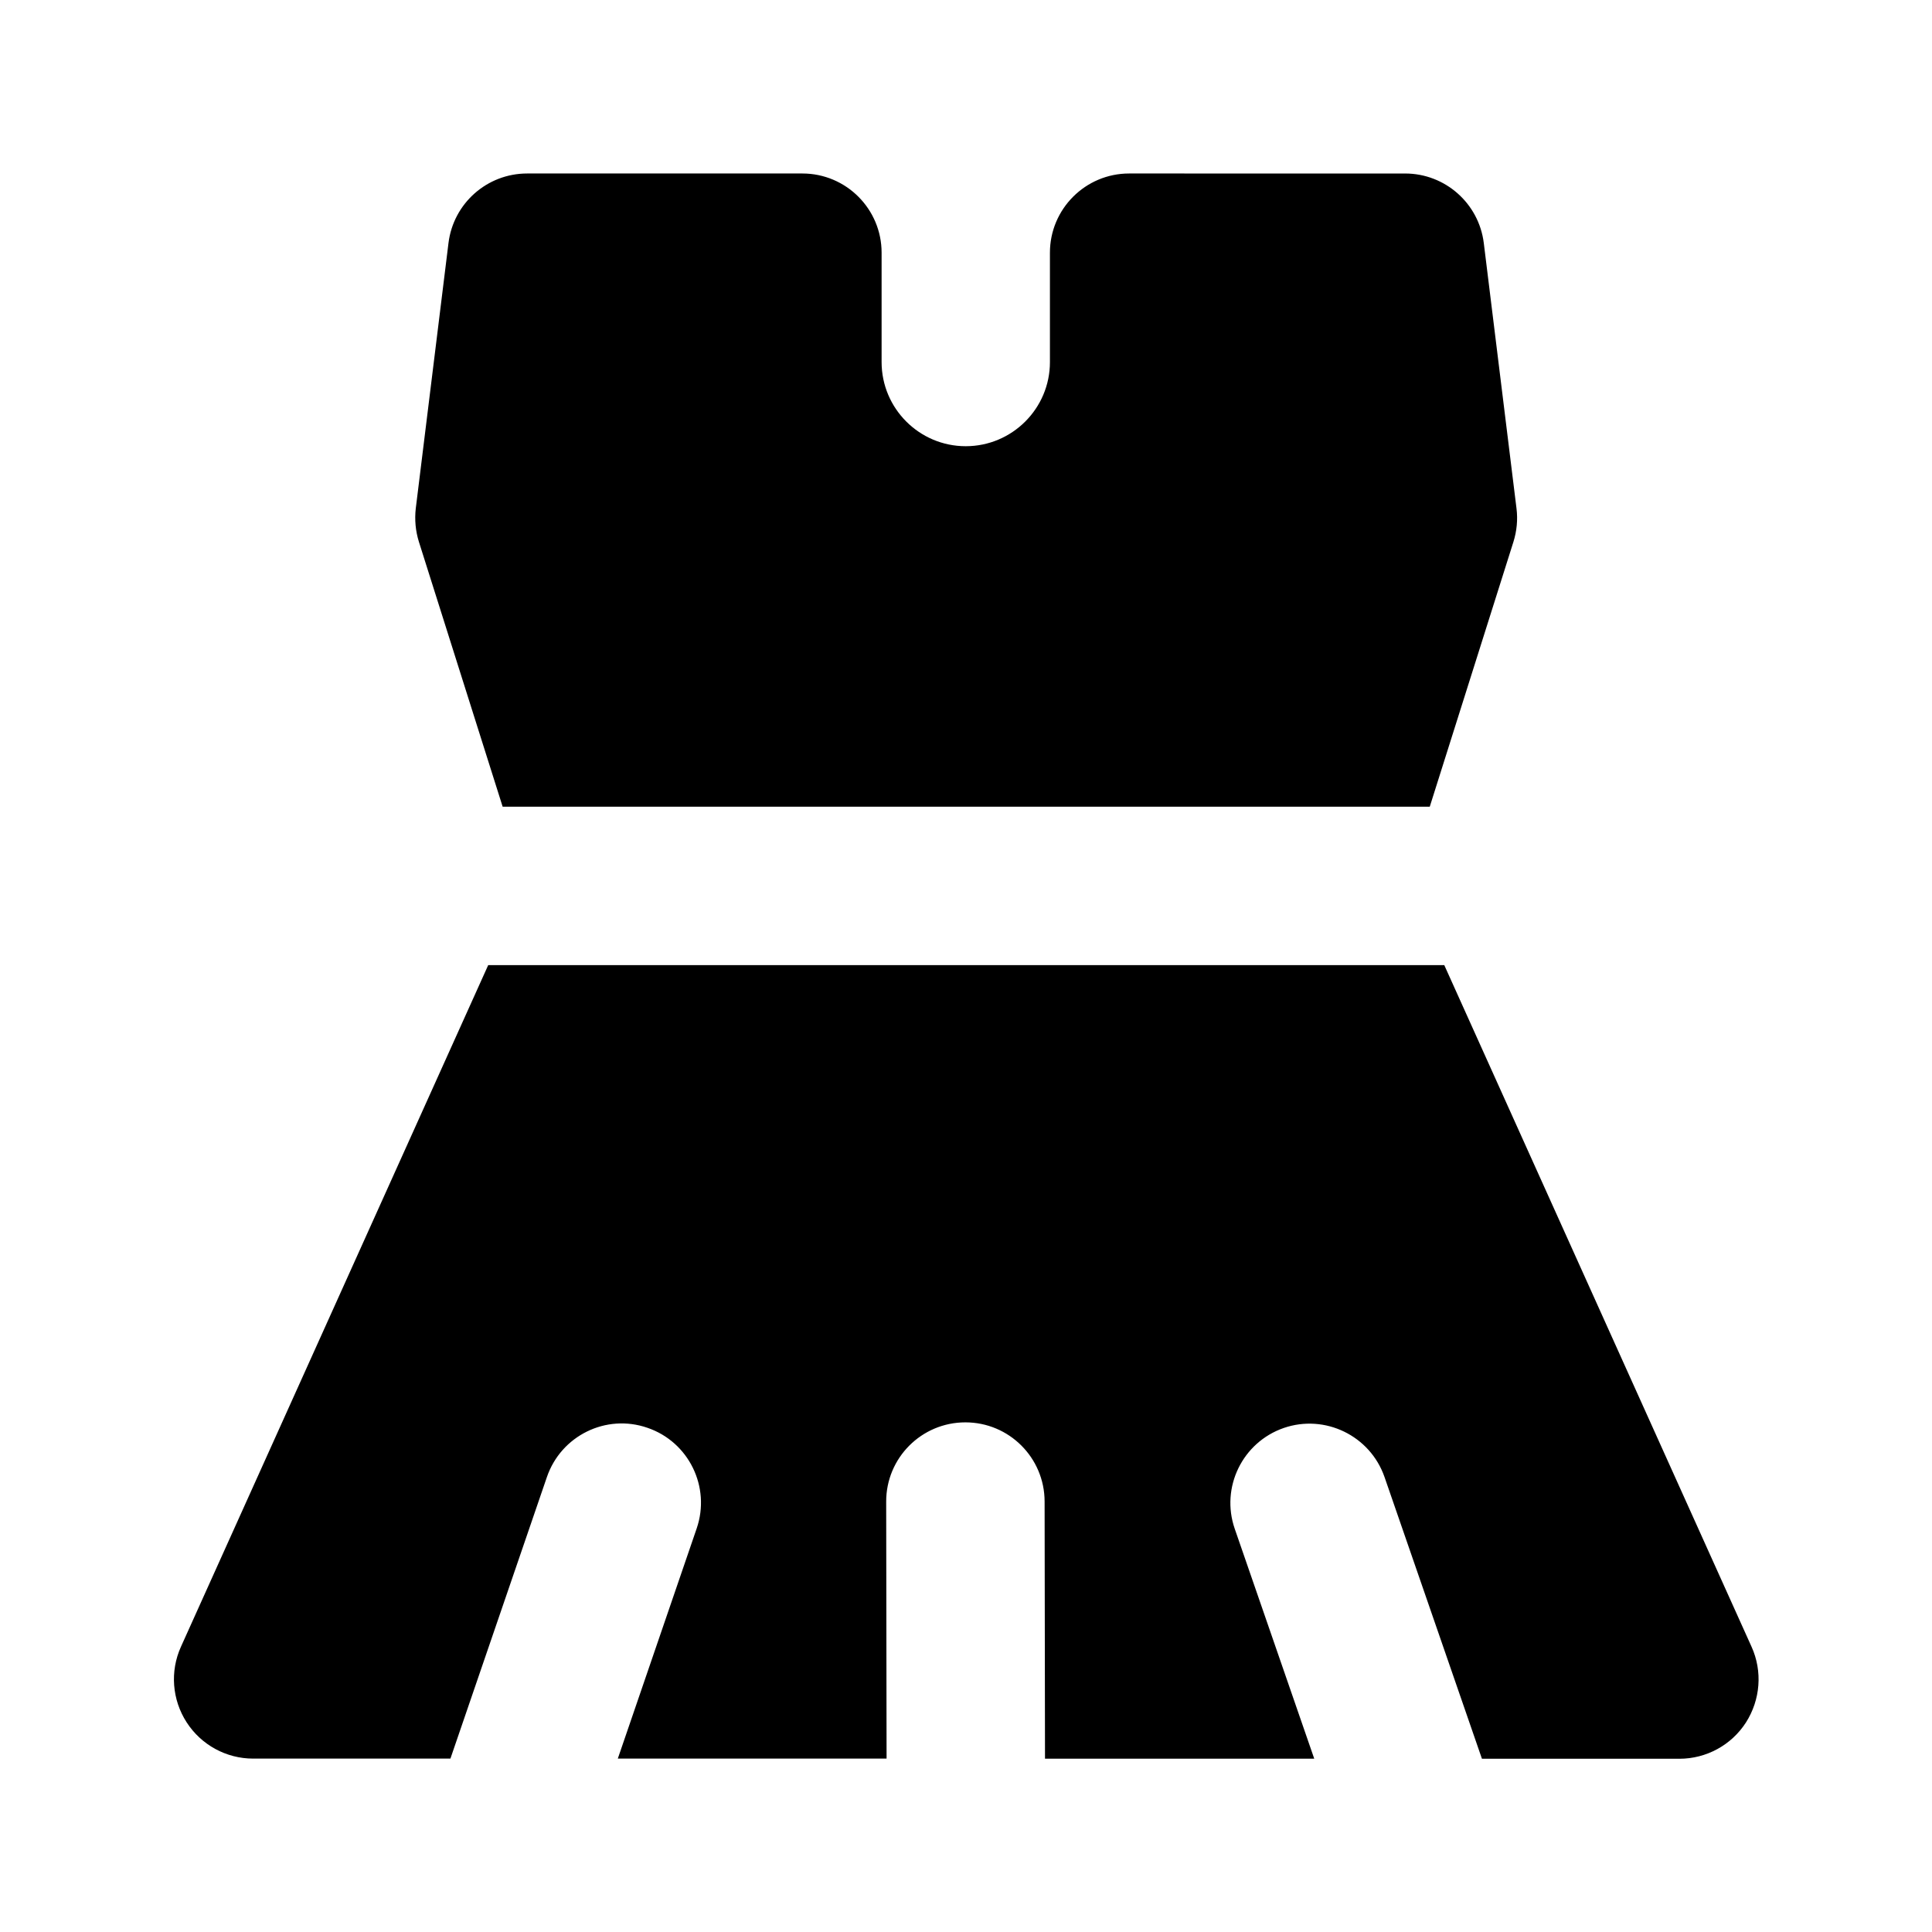
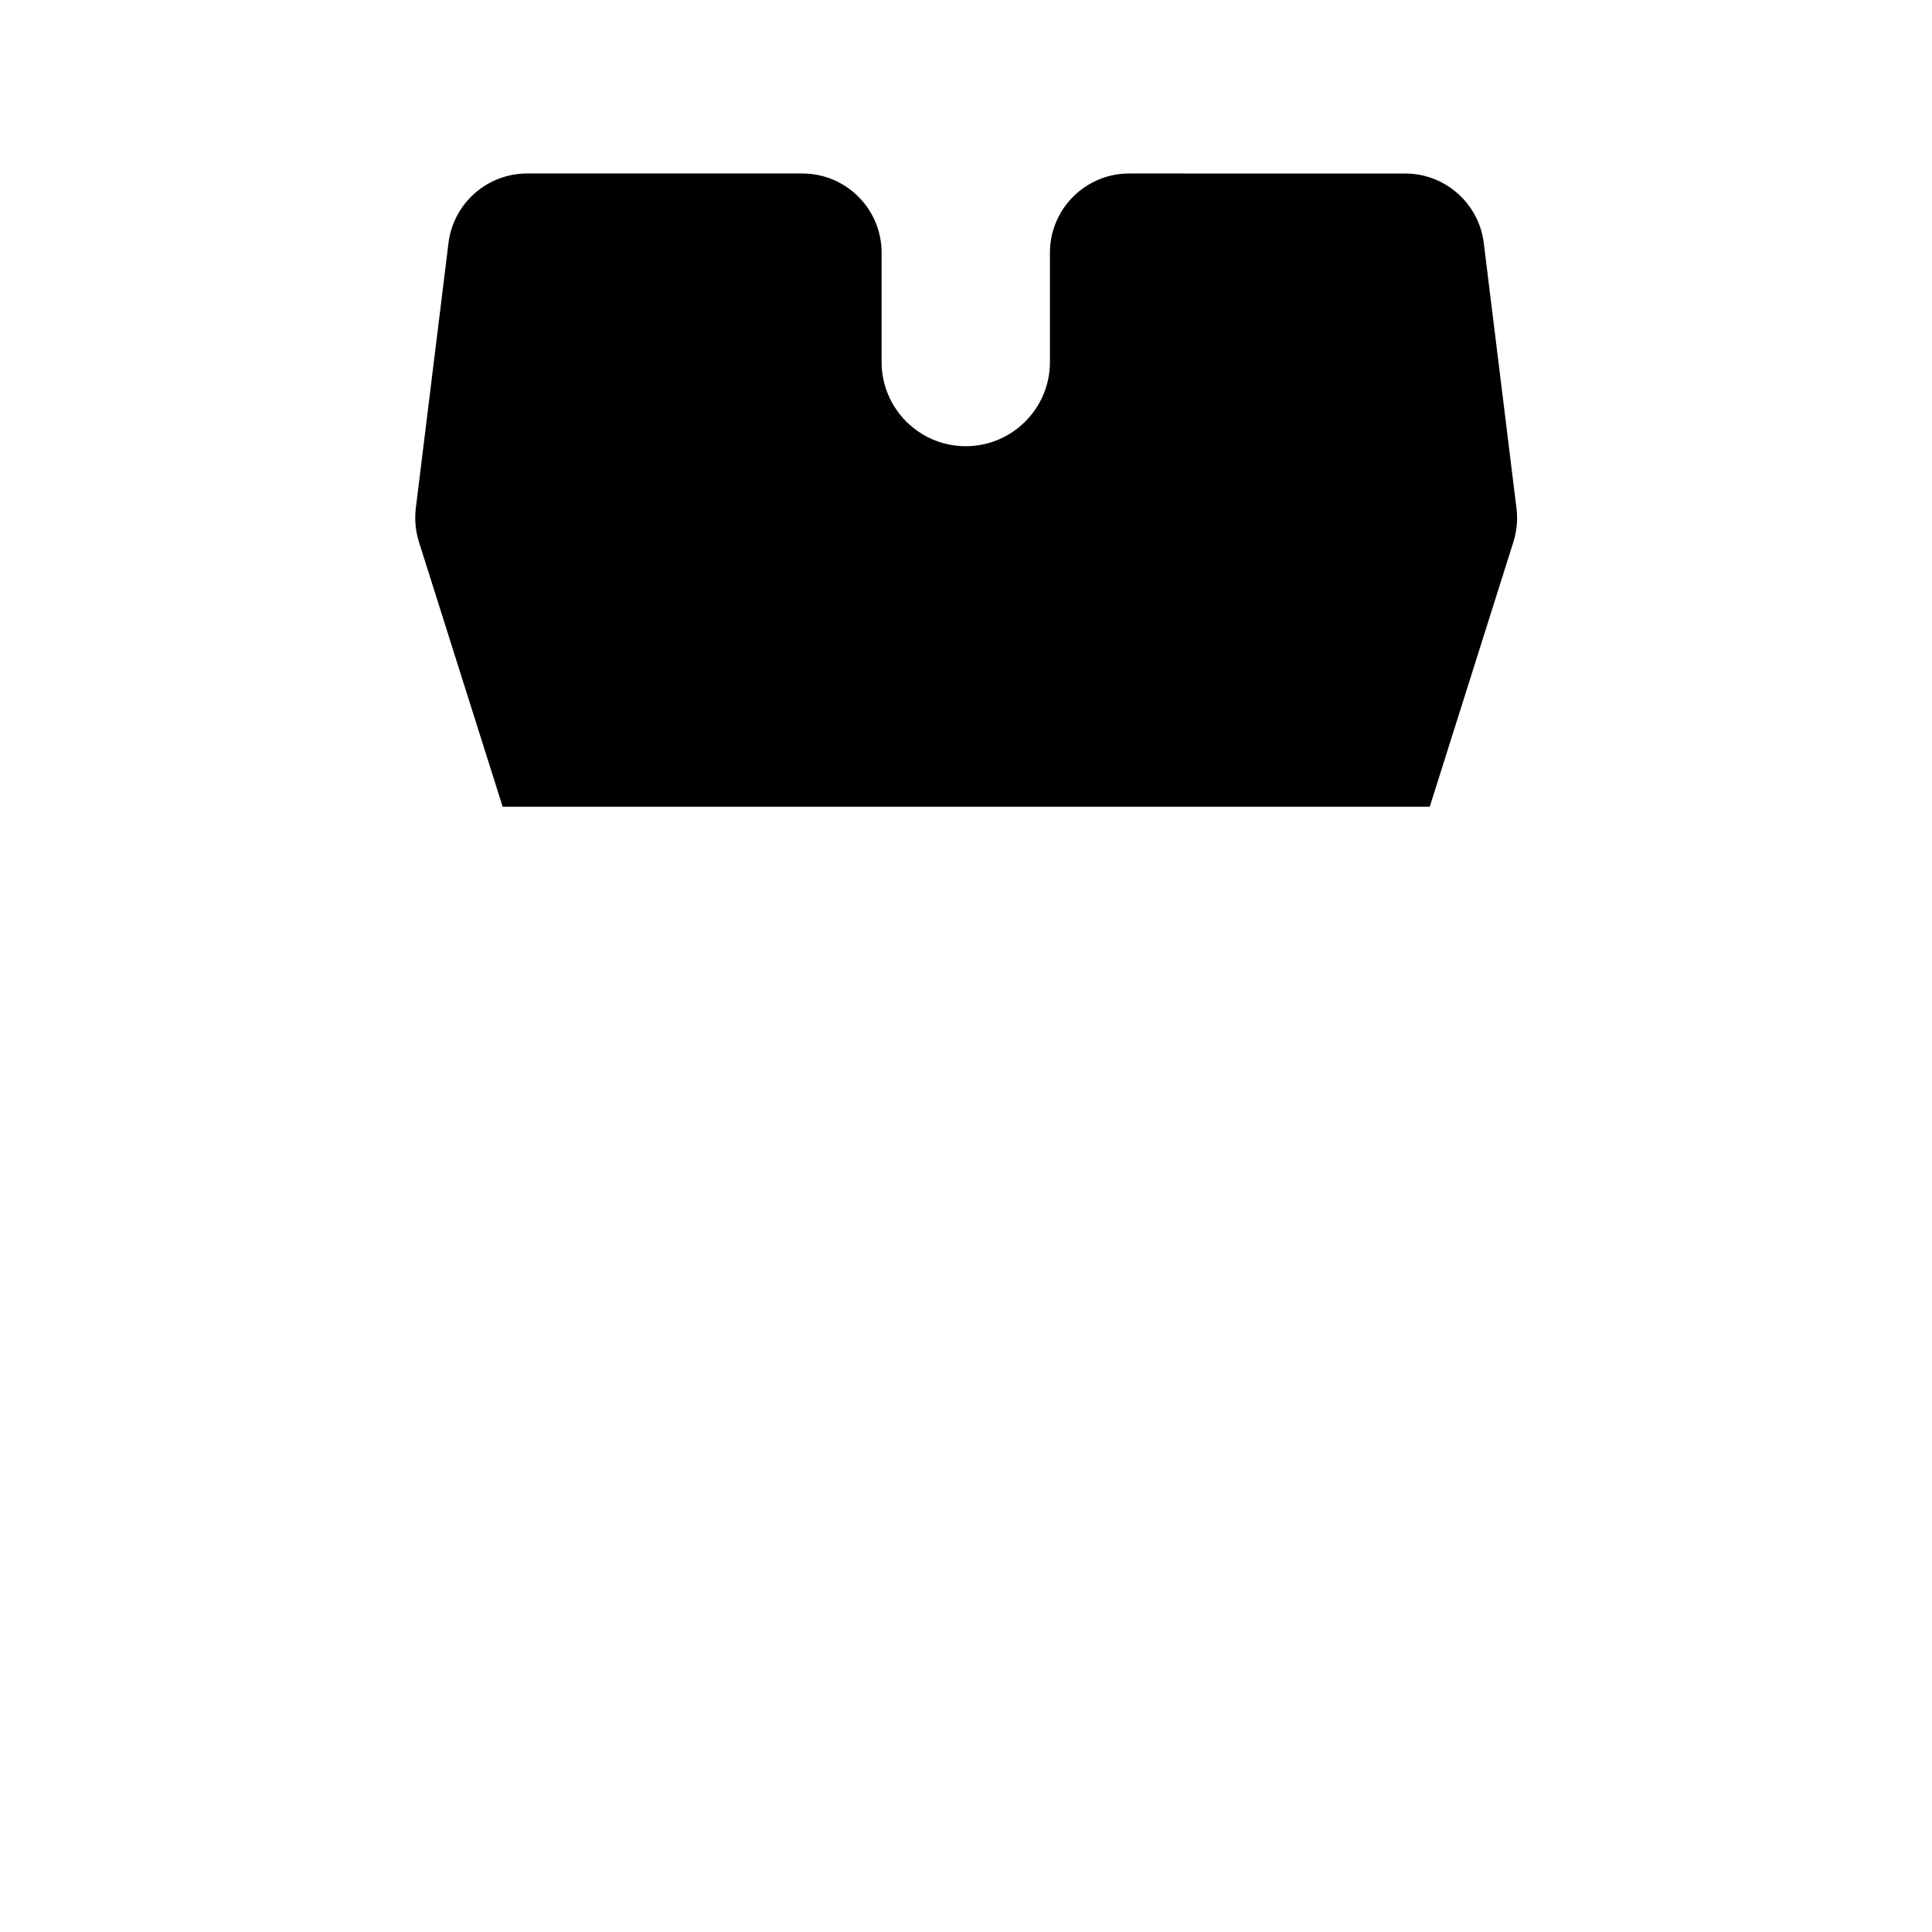
<svg xmlns="http://www.w3.org/2000/svg" fill="#000000" width="800px" height="800px" version="1.1" viewBox="144 144 512 512">
  <g>
    <path d="m277.21 357.79h245.69l22.168-70.176c0.902-2.875 1.195-5.898 0.82-8.879l-8.668-70.324c-1.301-10.516-10.242-18.43-20.844-18.43l-73.141-0.004c-11.586 0-20.992 9.406-20.992 20.992v28.988c0 12.301-10.012 22.293-22.316 22.293-12.301 0-22.293-10.012-22.293-22.293v-28.988c0-11.586-9.406-20.992-20.992-20.992h-72.945c-10.602 0-19.543 7.894-20.844 18.43l-8.668 70.324c-0.34 2.981-0.066 6.004 0.836 8.879z" />
-     <path d="m608.18 580.41-81.43-180.64h-253.37l-81.43 180.64c-2.938 6.508-2.352 14.043 1.512 20.027s10.496 9.613 17.633 9.613h52.27l25.566-74.605c3.738-10.957 15.68-16.879 26.66-13.059 10.941 3.734 16.797 15.68 13.039 26.66l-20.906 61.004h71.227l-0.105-68.098c-0.02-11.609 9.383-21.012 20.992-21.012 11.586 0 20.973 9.383 20.992 20.973 0 0 0.062 40.996 0.105 68.16h71.352l-21.074-60.941c-3.777-10.957 2.035-22.902 12.992-26.703 10.895-3.758 22.883 2.016 26.703 12.992l25.82 74.668h52.332c7.117 0 13.77-3.609 17.633-9.613 3.84-6.023 4.43-13.562 1.488-20.066z" />
  </g>
</svg>